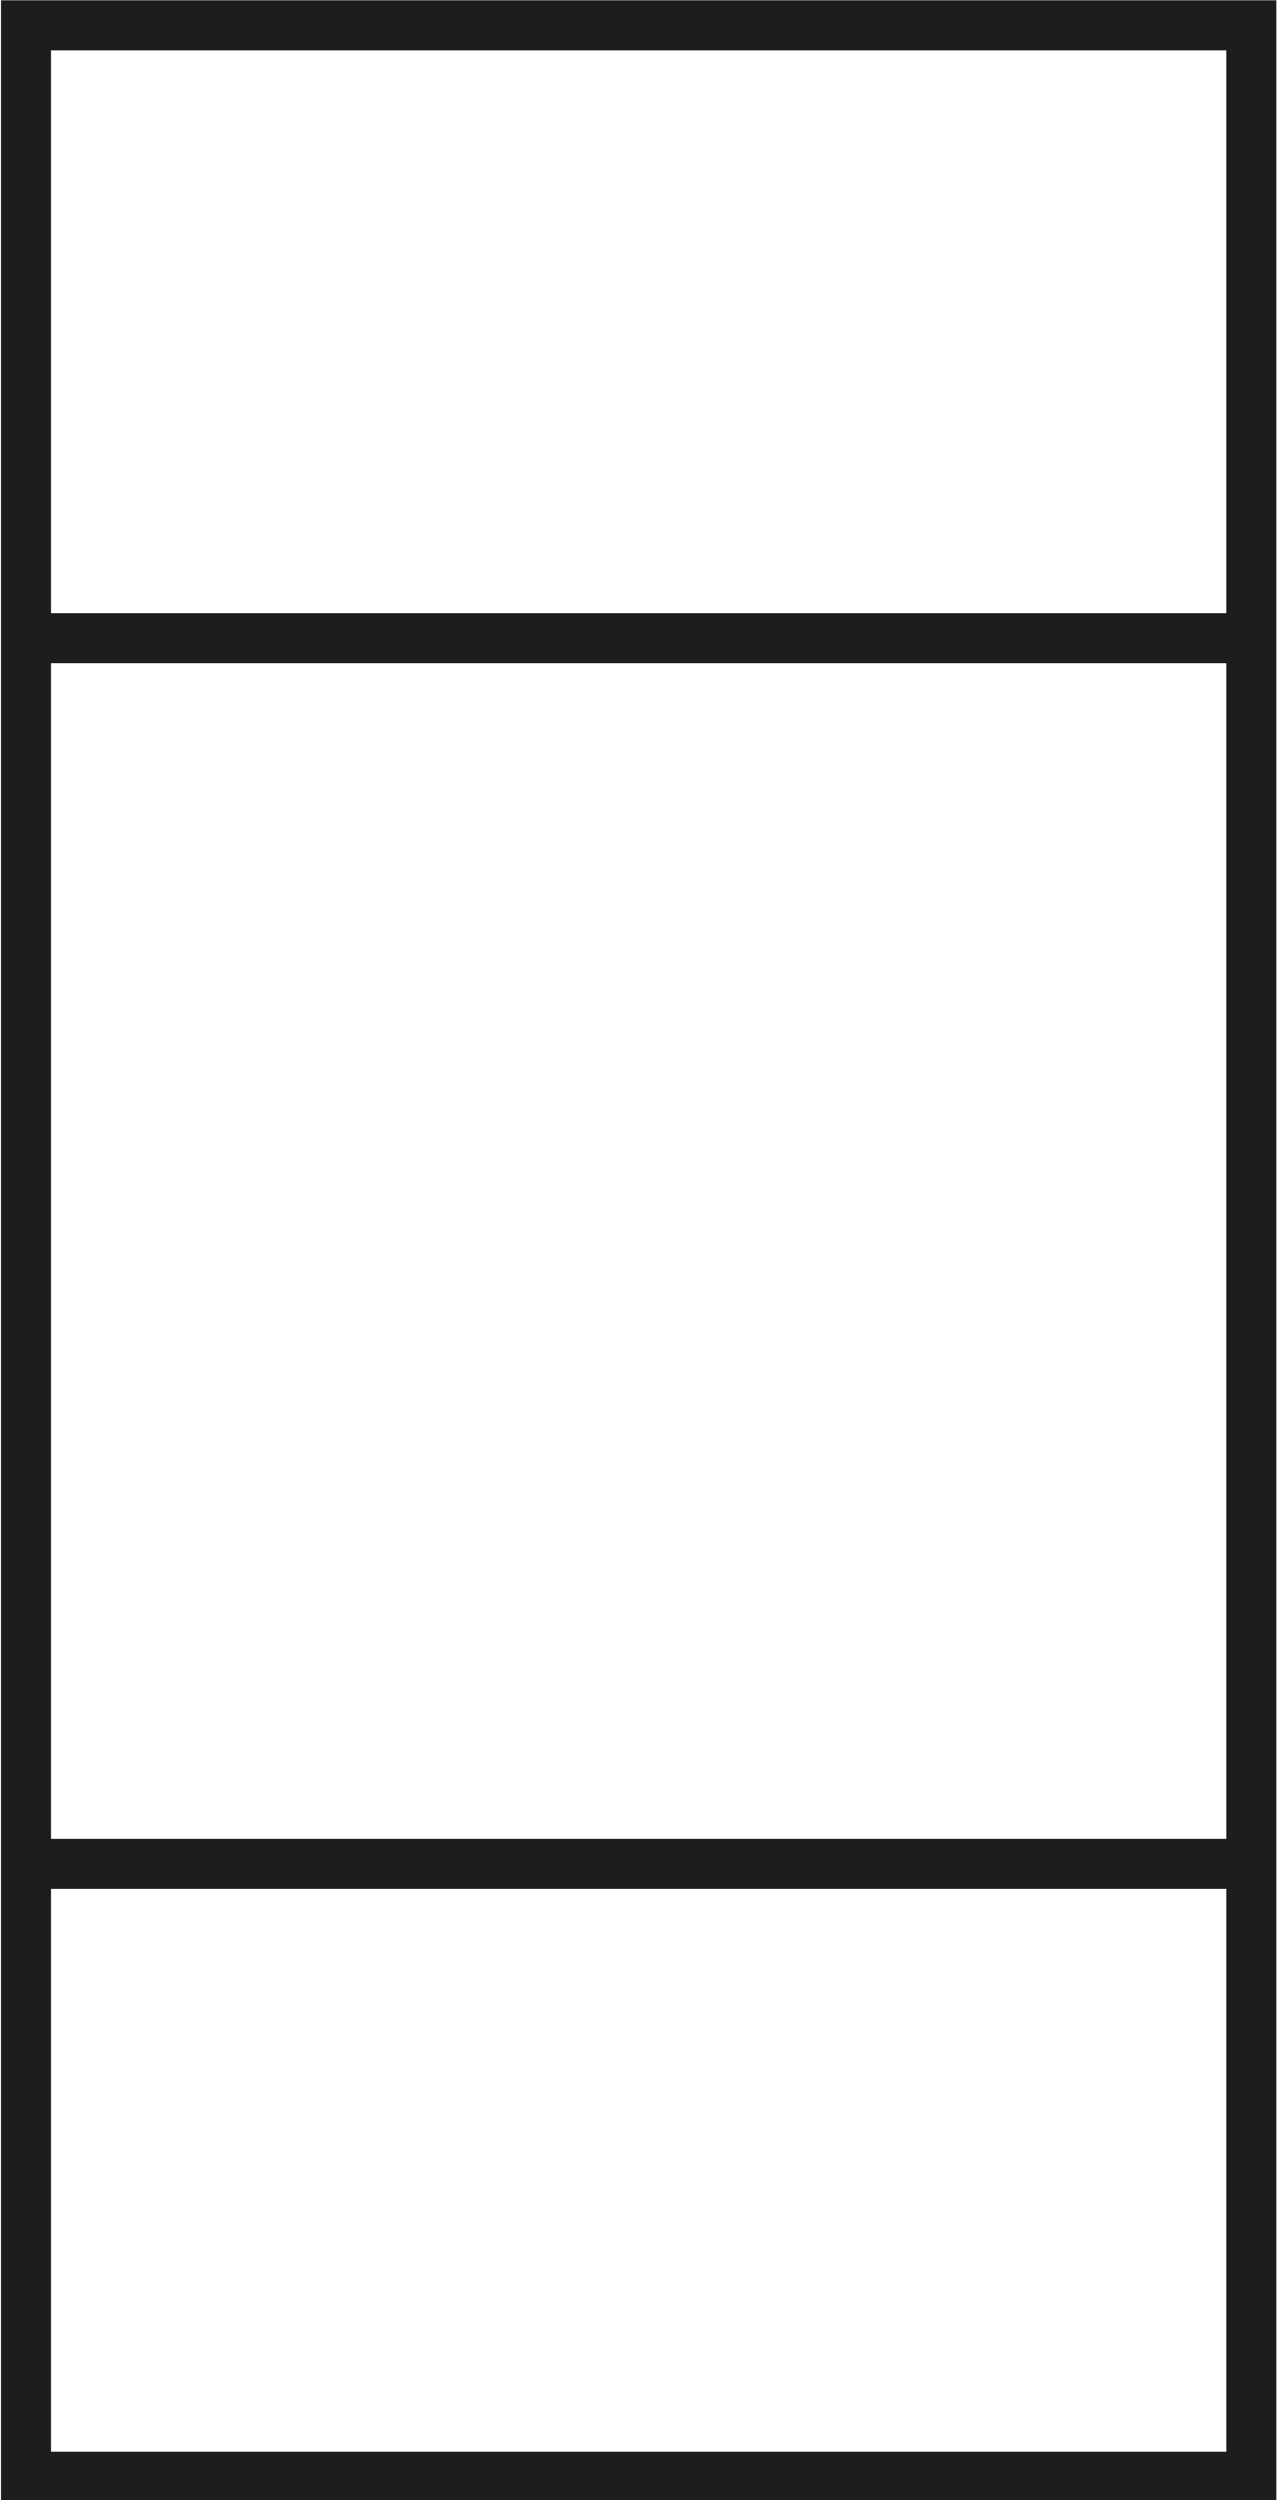
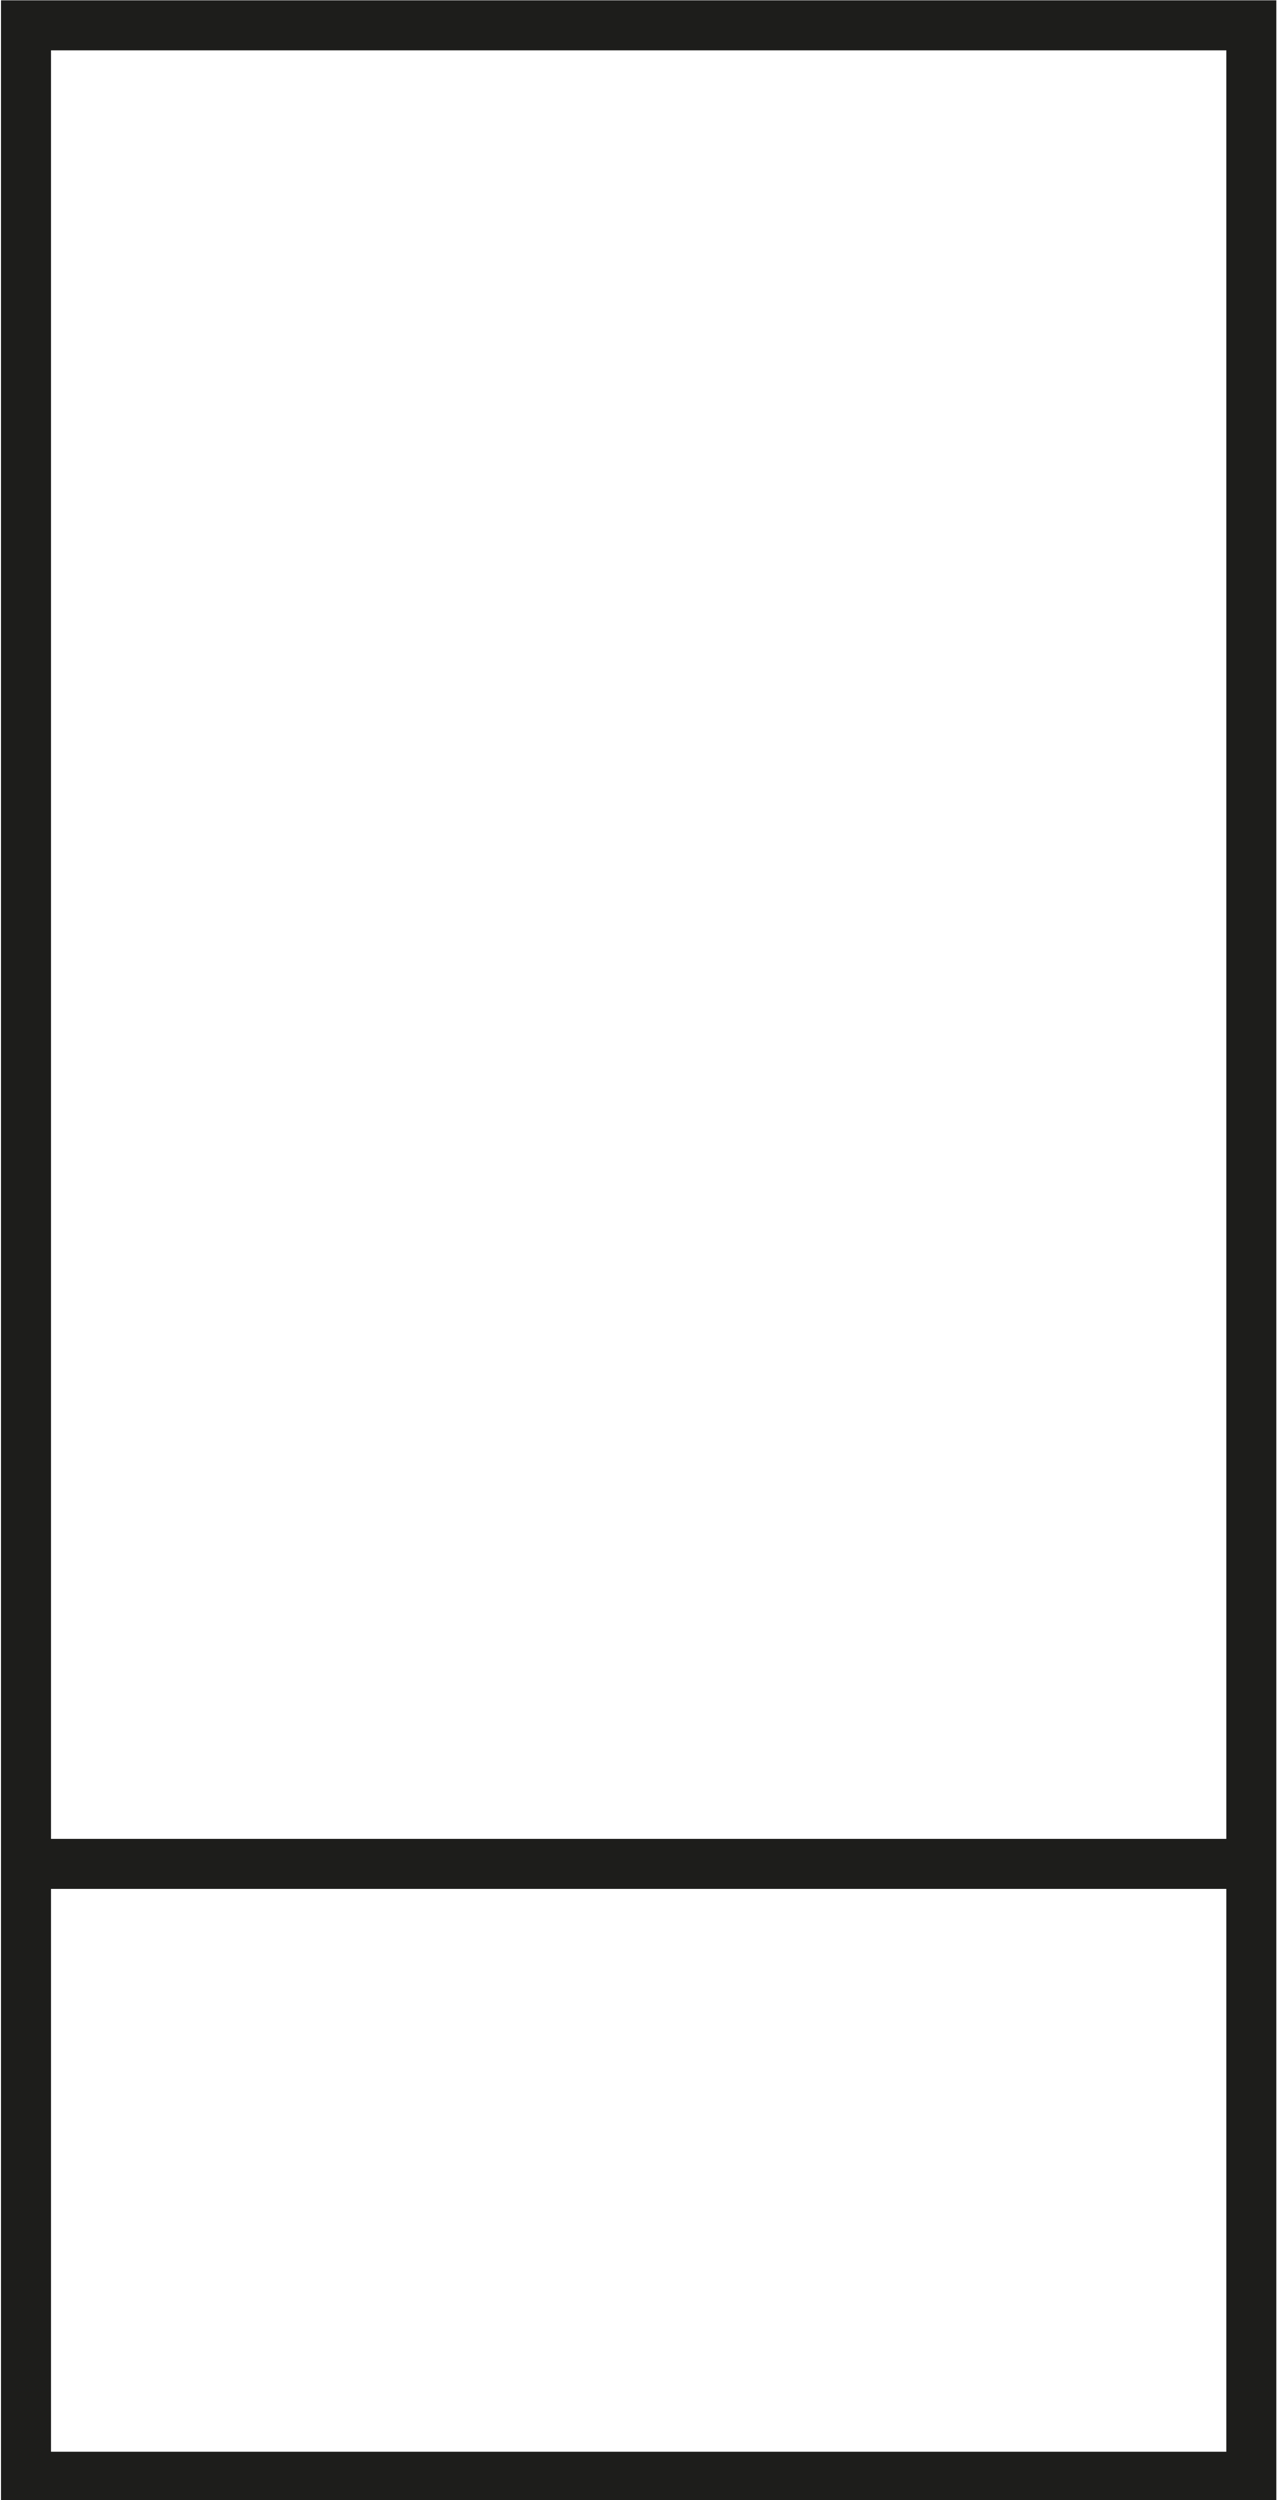
<svg xmlns="http://www.w3.org/2000/svg" id="Layer_1" viewBox="9.42 0.24 19.17 37.49">
  <defs>
    <style>
      .cls-1, .cls-2 {
        fill: none;
      }

      .cls-2 {
        stroke: #1d1d1b;
        stroke-width: .75px;
      }
    </style>
  </defs>
  <rect class="cls-2" x="9.81" y=".62" width="18.38" height="36.76" />
  <rect class="cls-1" x="9.44" y=".25" width="19.13" height="37.51" />
-   <line class="cls-2" x1="10.08" y1="9.81" x2="28.19" y2="9.81" />
  <line class="cls-2" x1="28.19" y1="28.19" x2="10.03" y2="28.19" />
</svg>